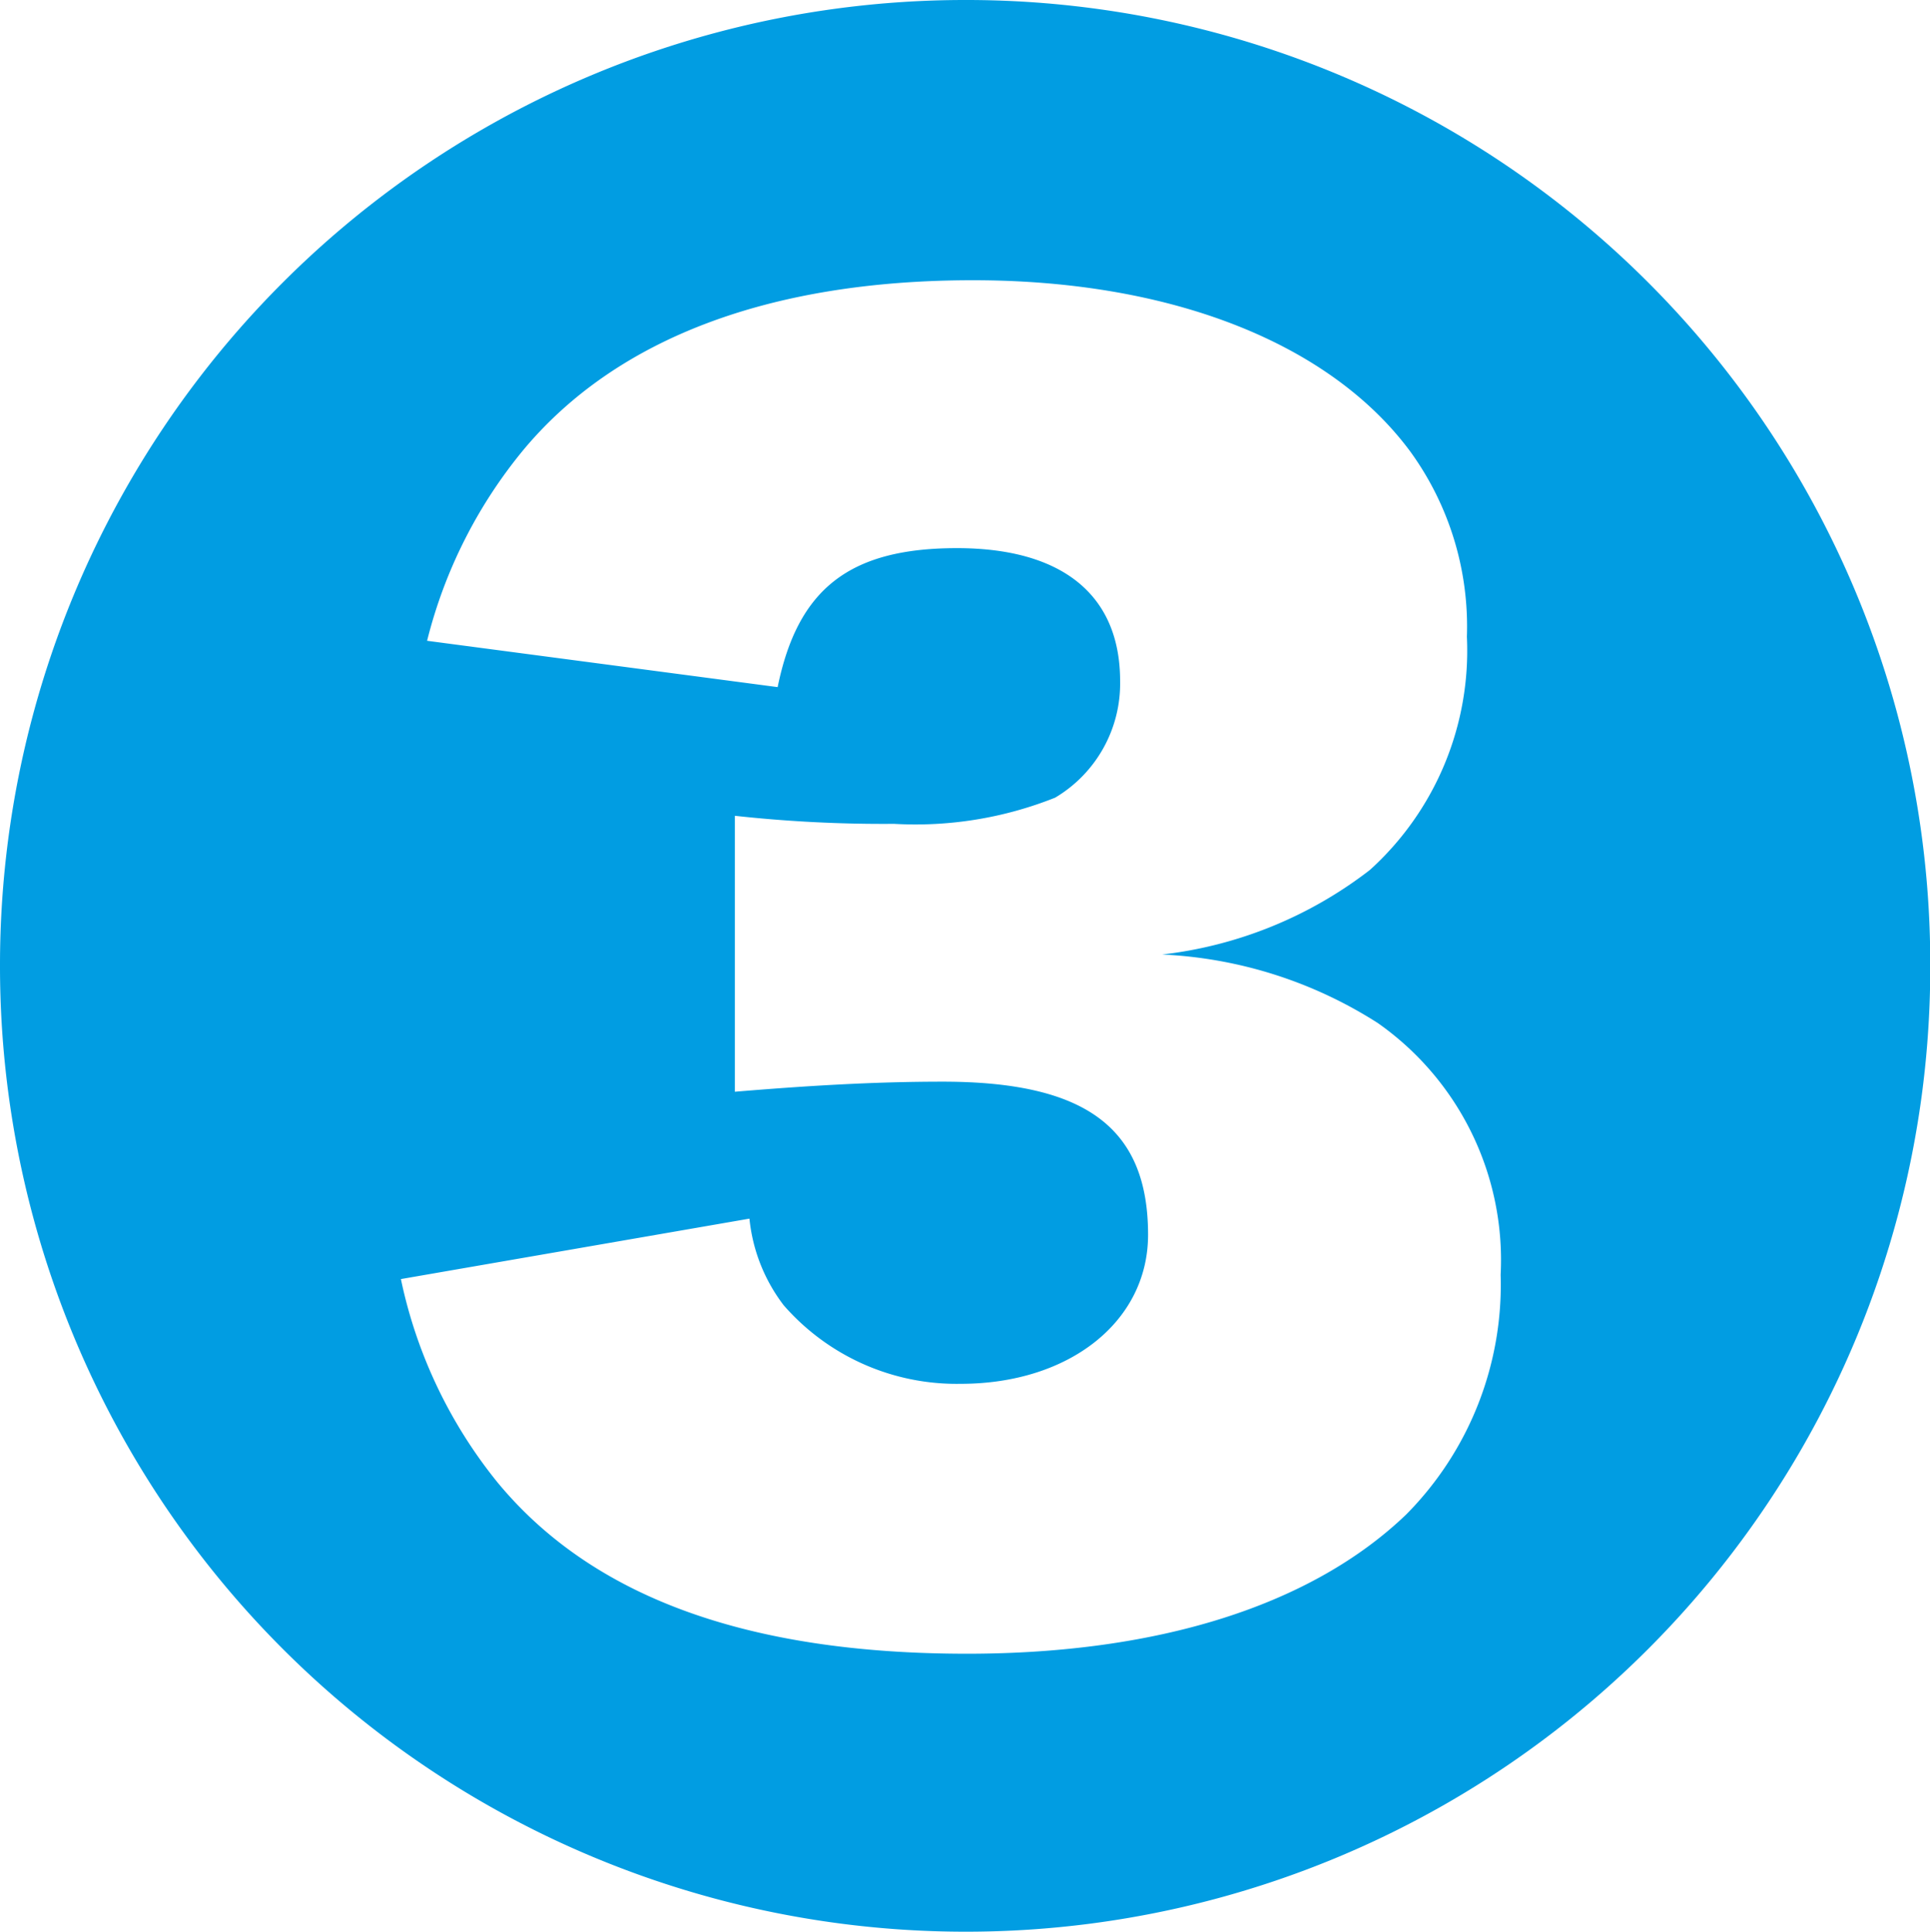
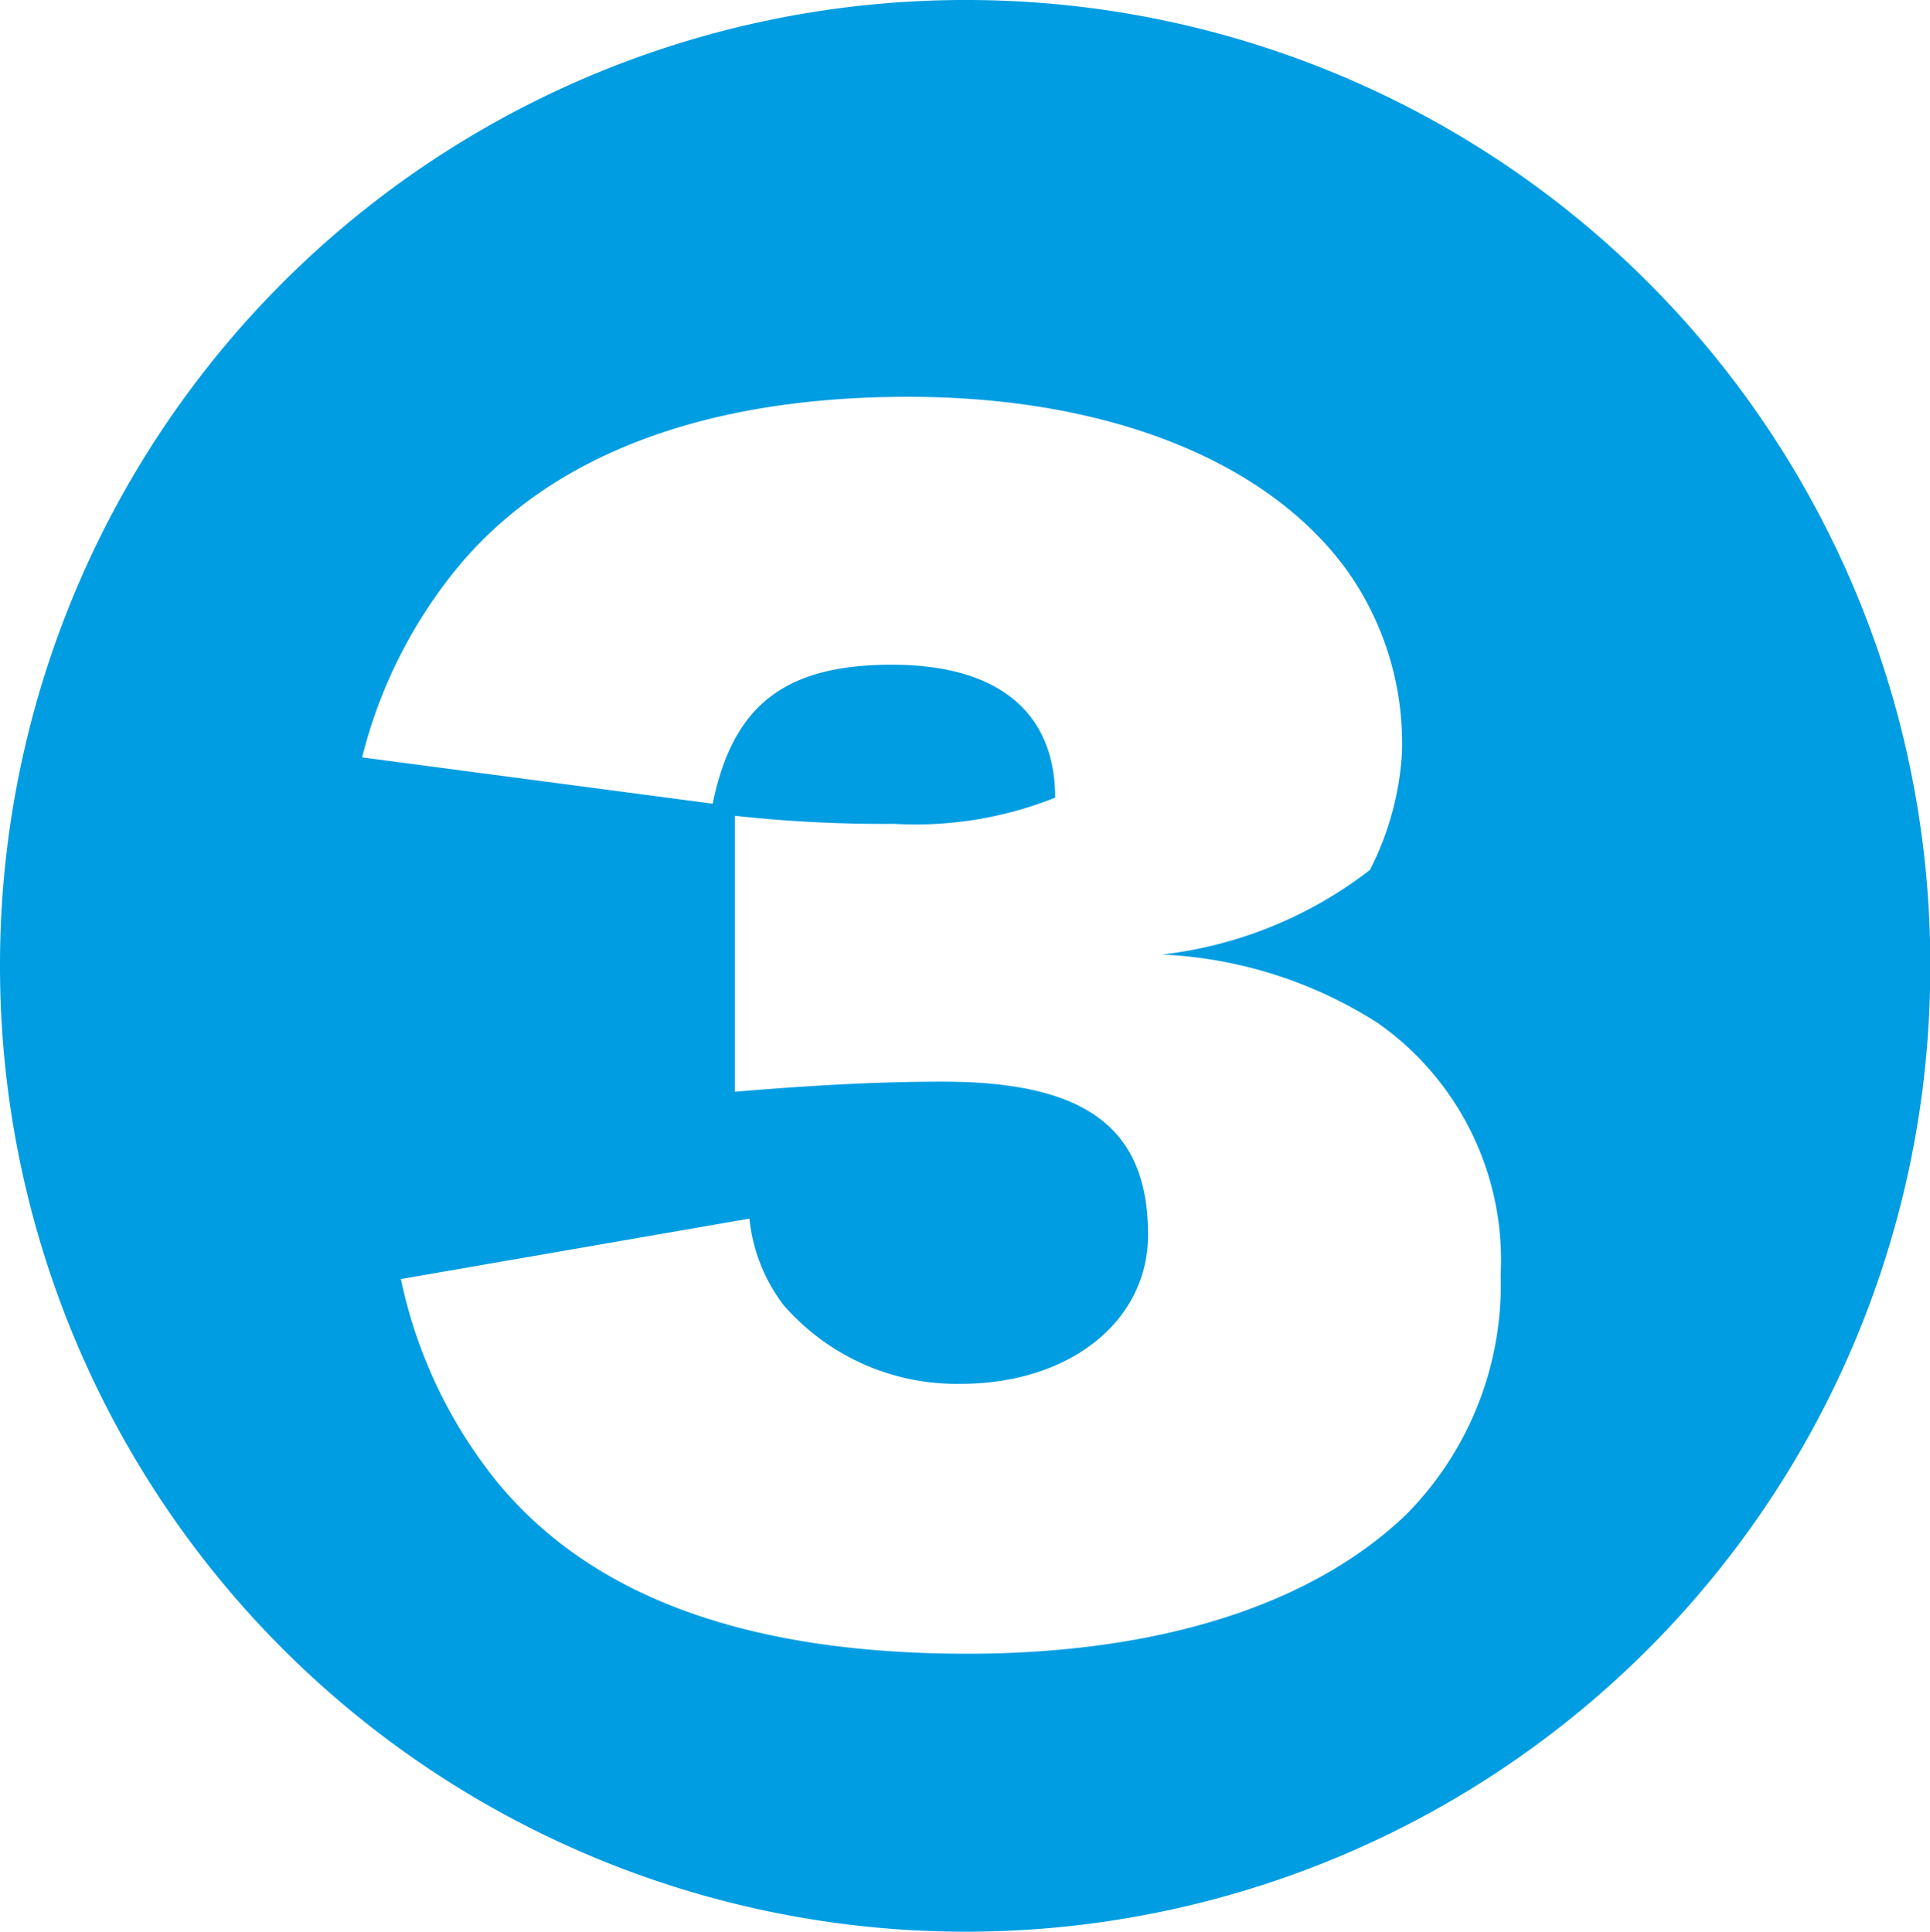
<svg xmlns="http://www.w3.org/2000/svg" width="30.656" height="30.688" viewBox="0 0 30.656 30.688">
-   <path id="パス_119" data-name="パス 119" d="M15.968-27.52A15.33,15.33,0,0,0,.64-12.192,15.337,15.337,0,0,0,15.968,3.168,15.316,15.316,0,0,0,31.3-12.192,15.309,15.309,0,0,0,15.968-27.52ZM12.544-8.16a2.709,2.709,0,0,0,.544,1.376A3.643,3.643,0,0,0,15.9-5.536c1.728,0,2.976-.992,2.976-2.368,0-1.7-.992-2.432-3.264-2.432-1.088,0-2.144.064-3.3.16V-14.56a21.56,21.56,0,0,0,2.528.128,5.987,5.987,0,0,0,2.56-.416A2.109,2.109,0,0,0,18.432-16.7c0-1.376-.928-2.112-2.592-2.112-1.7,0-2.528.64-2.848,2.208l-5.568-.736a7.692,7.692,0,0,1,1.536-3.04c1.472-1.76,3.9-2.688,7.136-2.688,3.136,0,5.664.992,6.944,2.72a4.736,4.736,0,0,1,.9,2.944A4.7,4.7,0,0,1,22.4-13.7a6.631,6.631,0,0,1-3.3,1.344,6.944,6.944,0,0,1,3.424,1.088,4.6,4.6,0,0,1,1.952,4,5.185,5.185,0,0,1-1.5,3.808C21.472-2.016,19.04-1.248,16-1.248c-3.488,0-5.952-.9-7.456-2.72A7.611,7.611,0,0,1,7.008-7.2Z" transform="translate(-0.64 27.52)" fill="#019de2" />
+   <path id="パス_119" data-name="パス 119" d="M15.968-27.52A15.33,15.33,0,0,0,.64-12.192,15.337,15.337,0,0,0,15.968,3.168,15.316,15.316,0,0,0,31.3-12.192,15.309,15.309,0,0,0,15.968-27.52ZM12.544-8.16a2.709,2.709,0,0,0,.544,1.376A3.643,3.643,0,0,0,15.9-5.536c1.728,0,2.976-.992,2.976-2.368,0-1.7-.992-2.432-3.264-2.432-1.088,0-2.144.064-3.3.16V-14.56a21.56,21.56,0,0,0,2.528.128,5.987,5.987,0,0,0,2.56-.416c0-1.376-.928-2.112-2.592-2.112-1.7,0-2.528.64-2.848,2.208l-5.568-.736a7.692,7.692,0,0,1,1.536-3.04c1.472-1.76,3.9-2.688,7.136-2.688,3.136,0,5.664.992,6.944,2.72a4.736,4.736,0,0,1,.9,2.944A4.7,4.7,0,0,1,22.4-13.7a6.631,6.631,0,0,1-3.3,1.344,6.944,6.944,0,0,1,3.424,1.088,4.6,4.6,0,0,1,1.952,4,5.185,5.185,0,0,1-1.5,3.808C21.472-2.016,19.04-1.248,16-1.248c-3.488,0-5.952-.9-7.456-2.72A7.611,7.611,0,0,1,7.008-7.2Z" transform="translate(-0.64 27.52)" fill="#019de2" />
</svg>